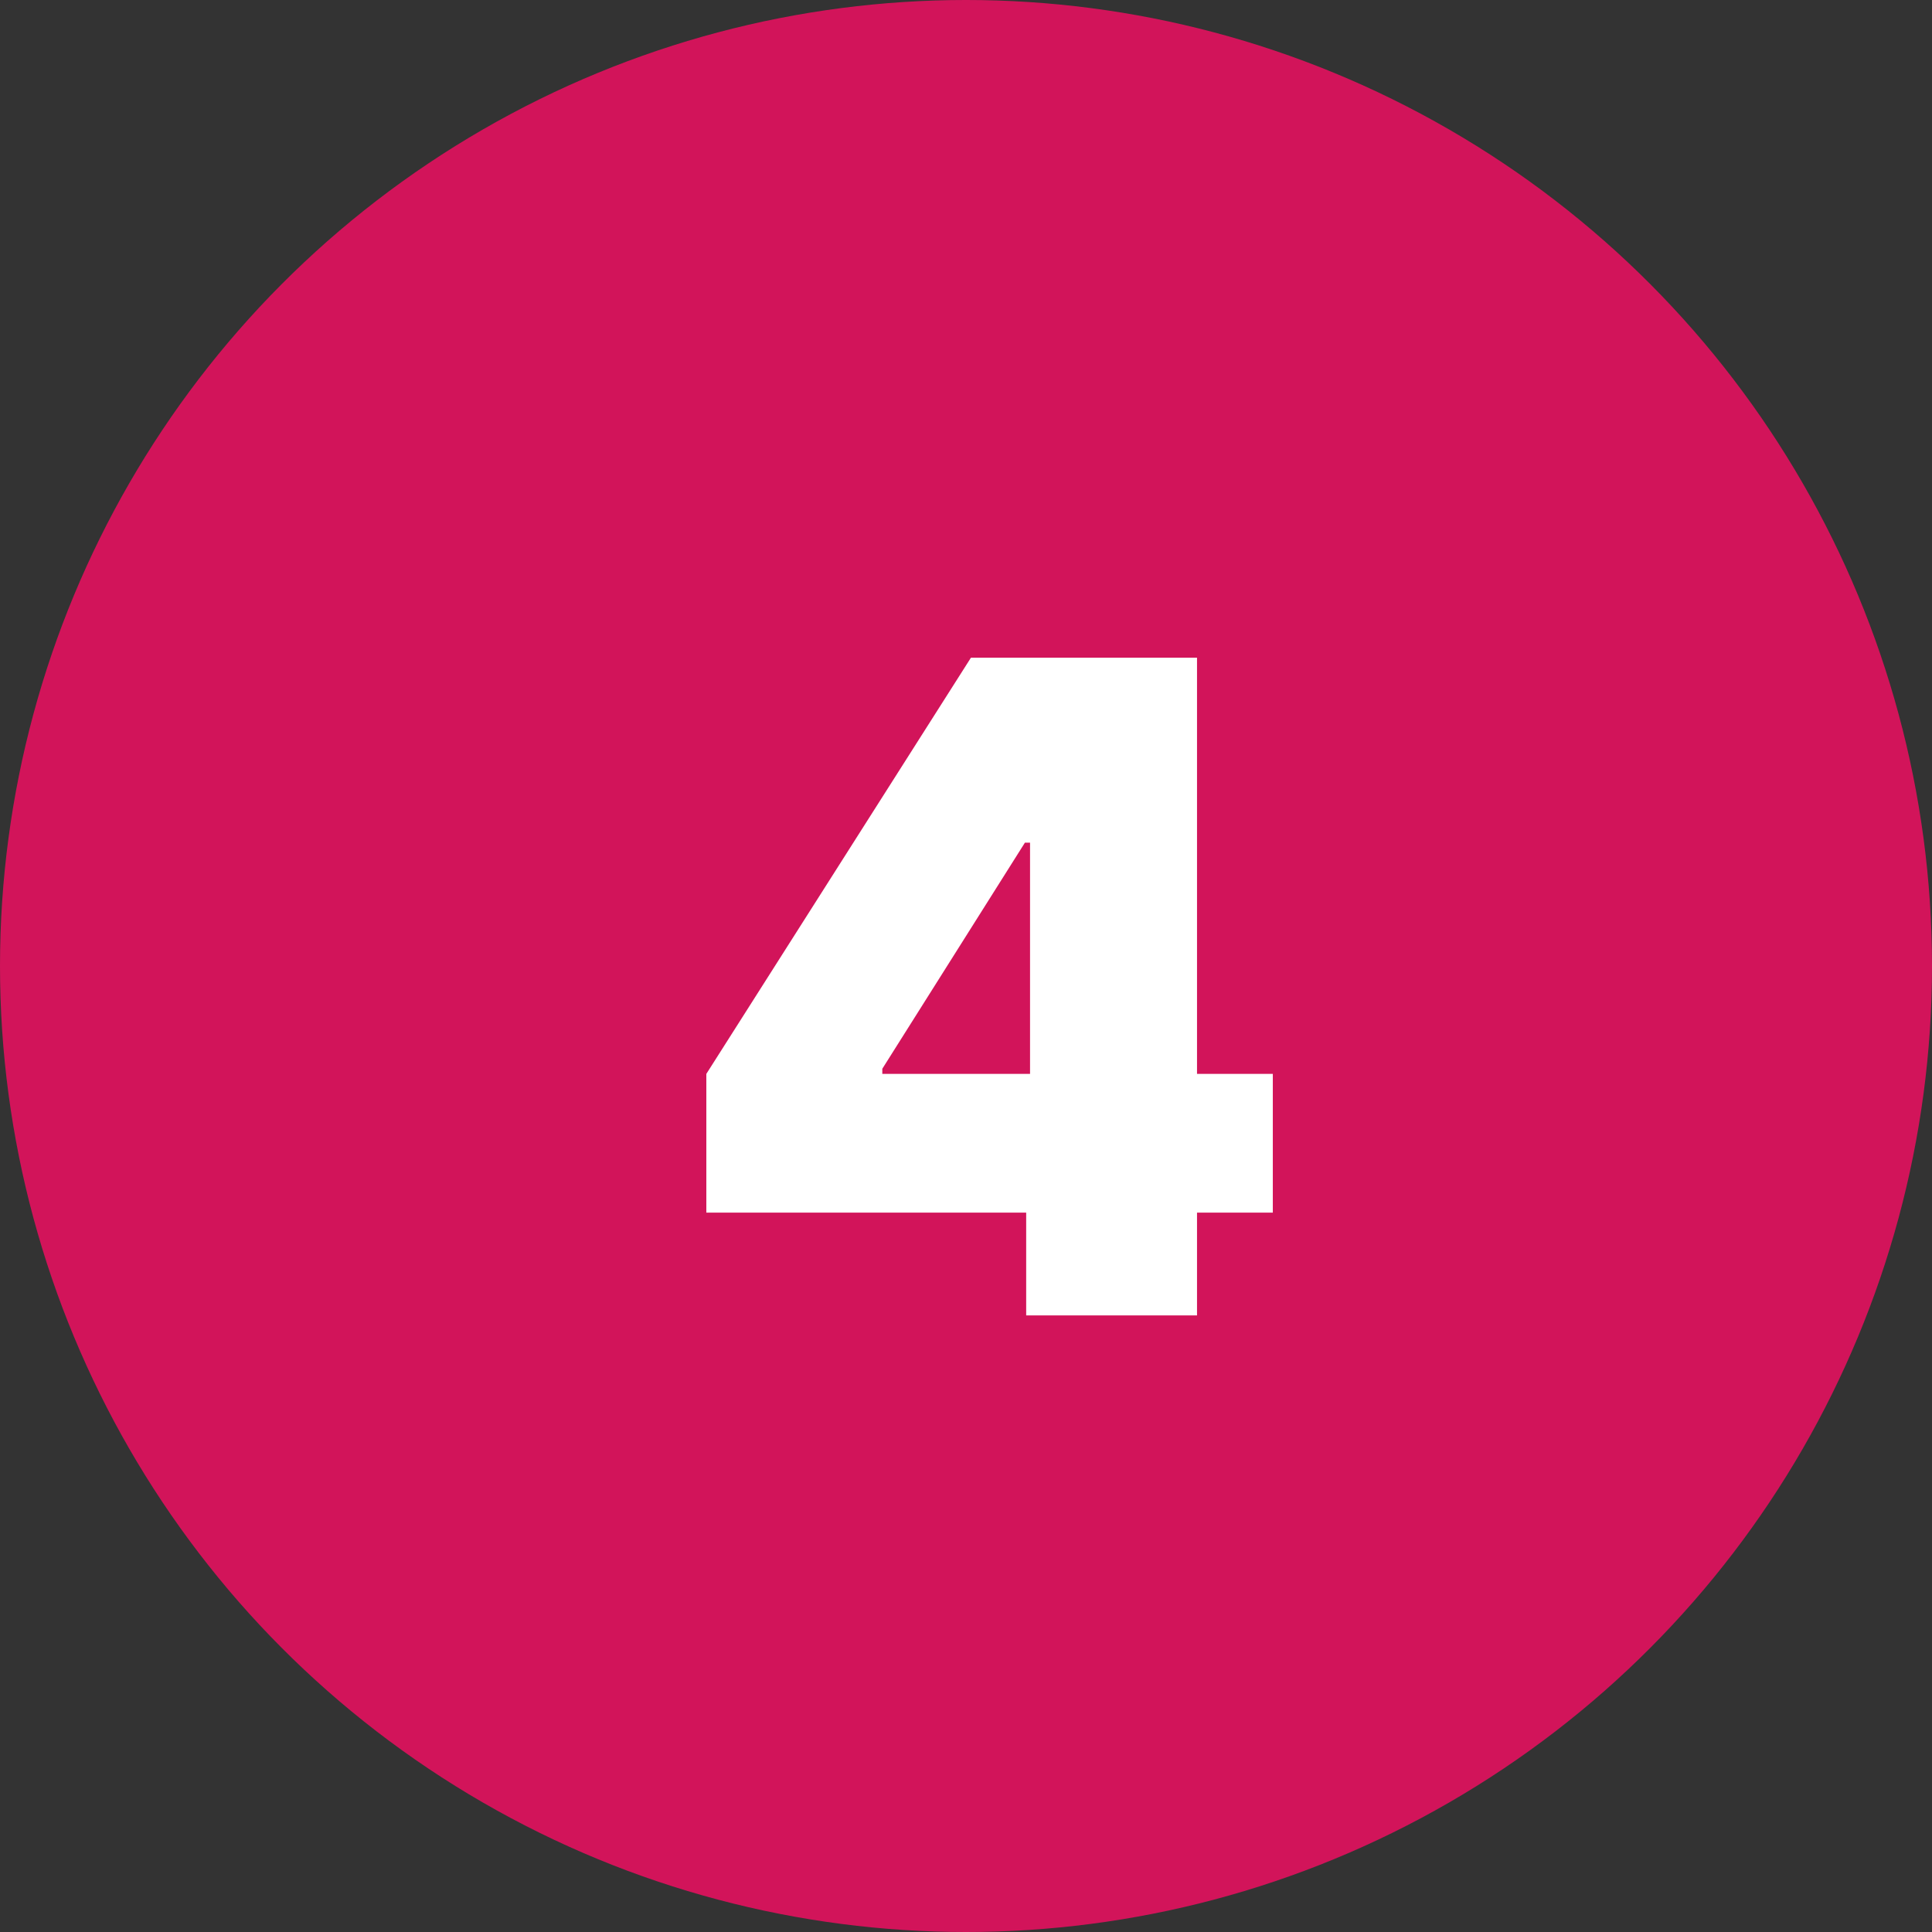
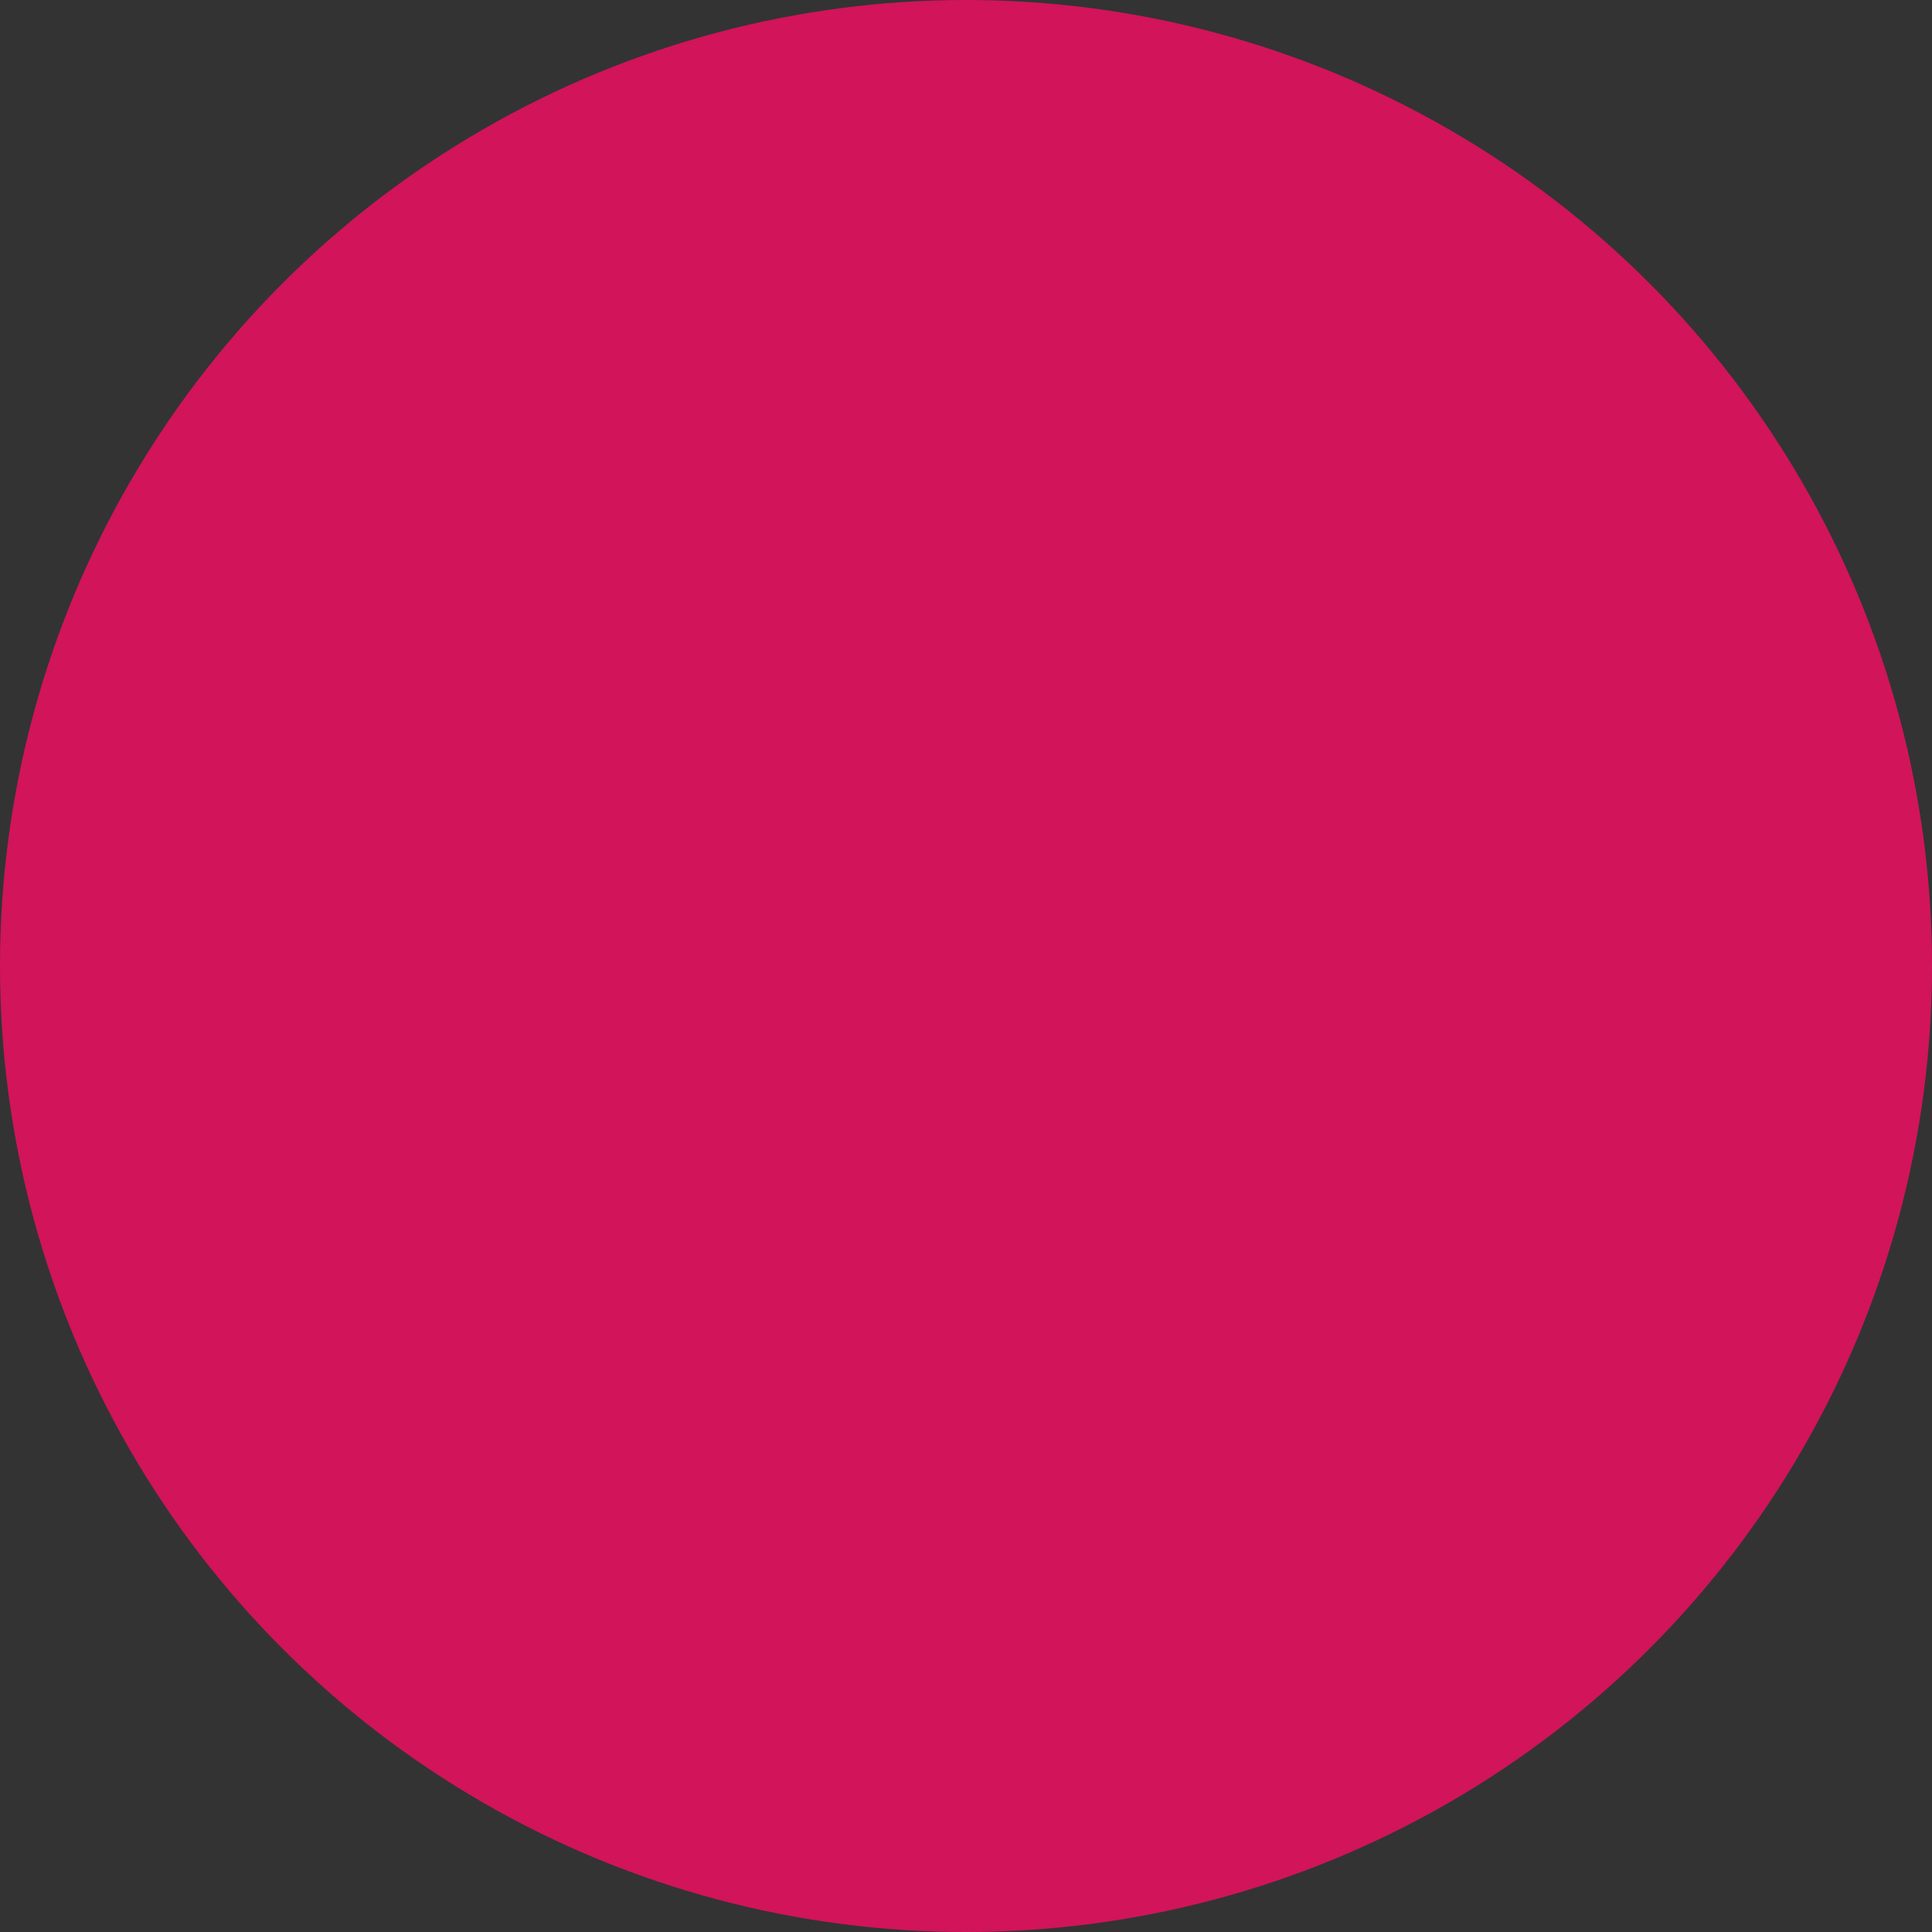
<svg xmlns="http://www.w3.org/2000/svg" width="47" height="47" viewBox="0 0 47 47" fill="none">
  <rect x="0" y="0" width="47" height="47" fill="#333333" stroke="none" />
  <circle cx="23.5" cy="23.5" r="23.5" fill="#D2145A" />
-   <path d="M17.183 29.5V26.125L23.62 16H26.683V20.5H24.933L21.464 26V26.125H30.964V29.5H17.183ZM24.964 32V28.469L25.058 27V16H29.12V32H24.964Z" fill="white" />
</svg>